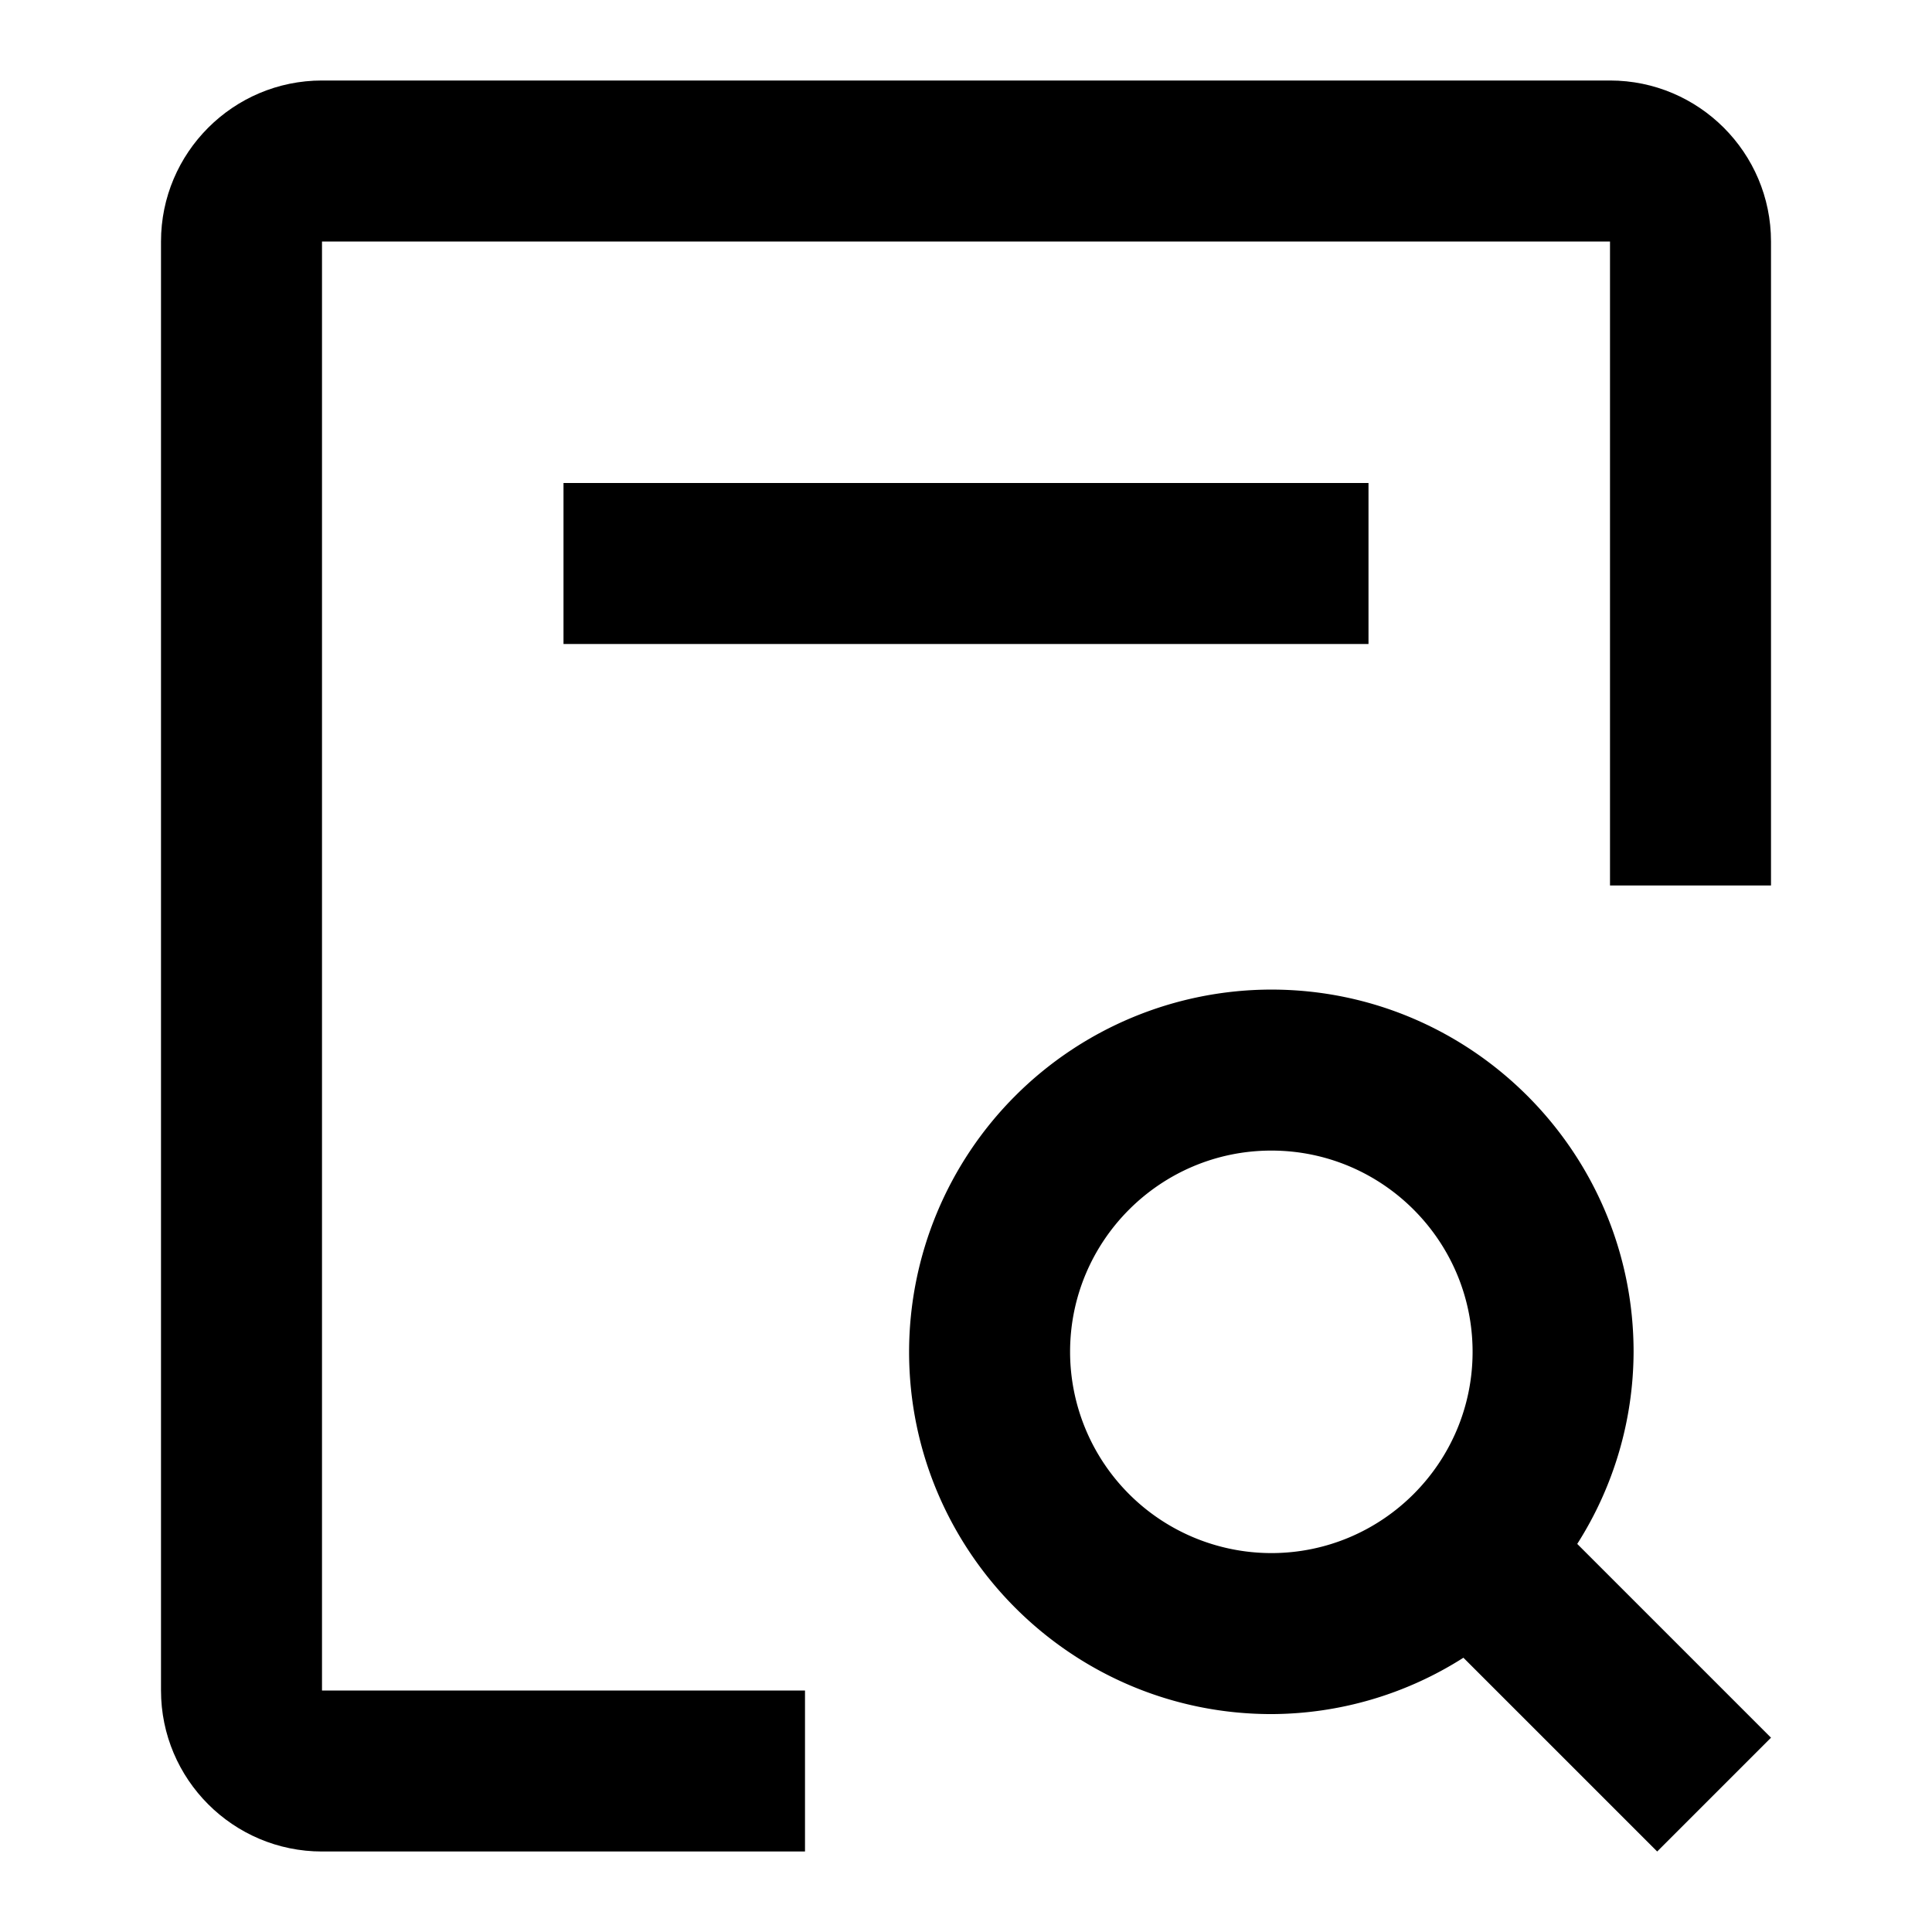
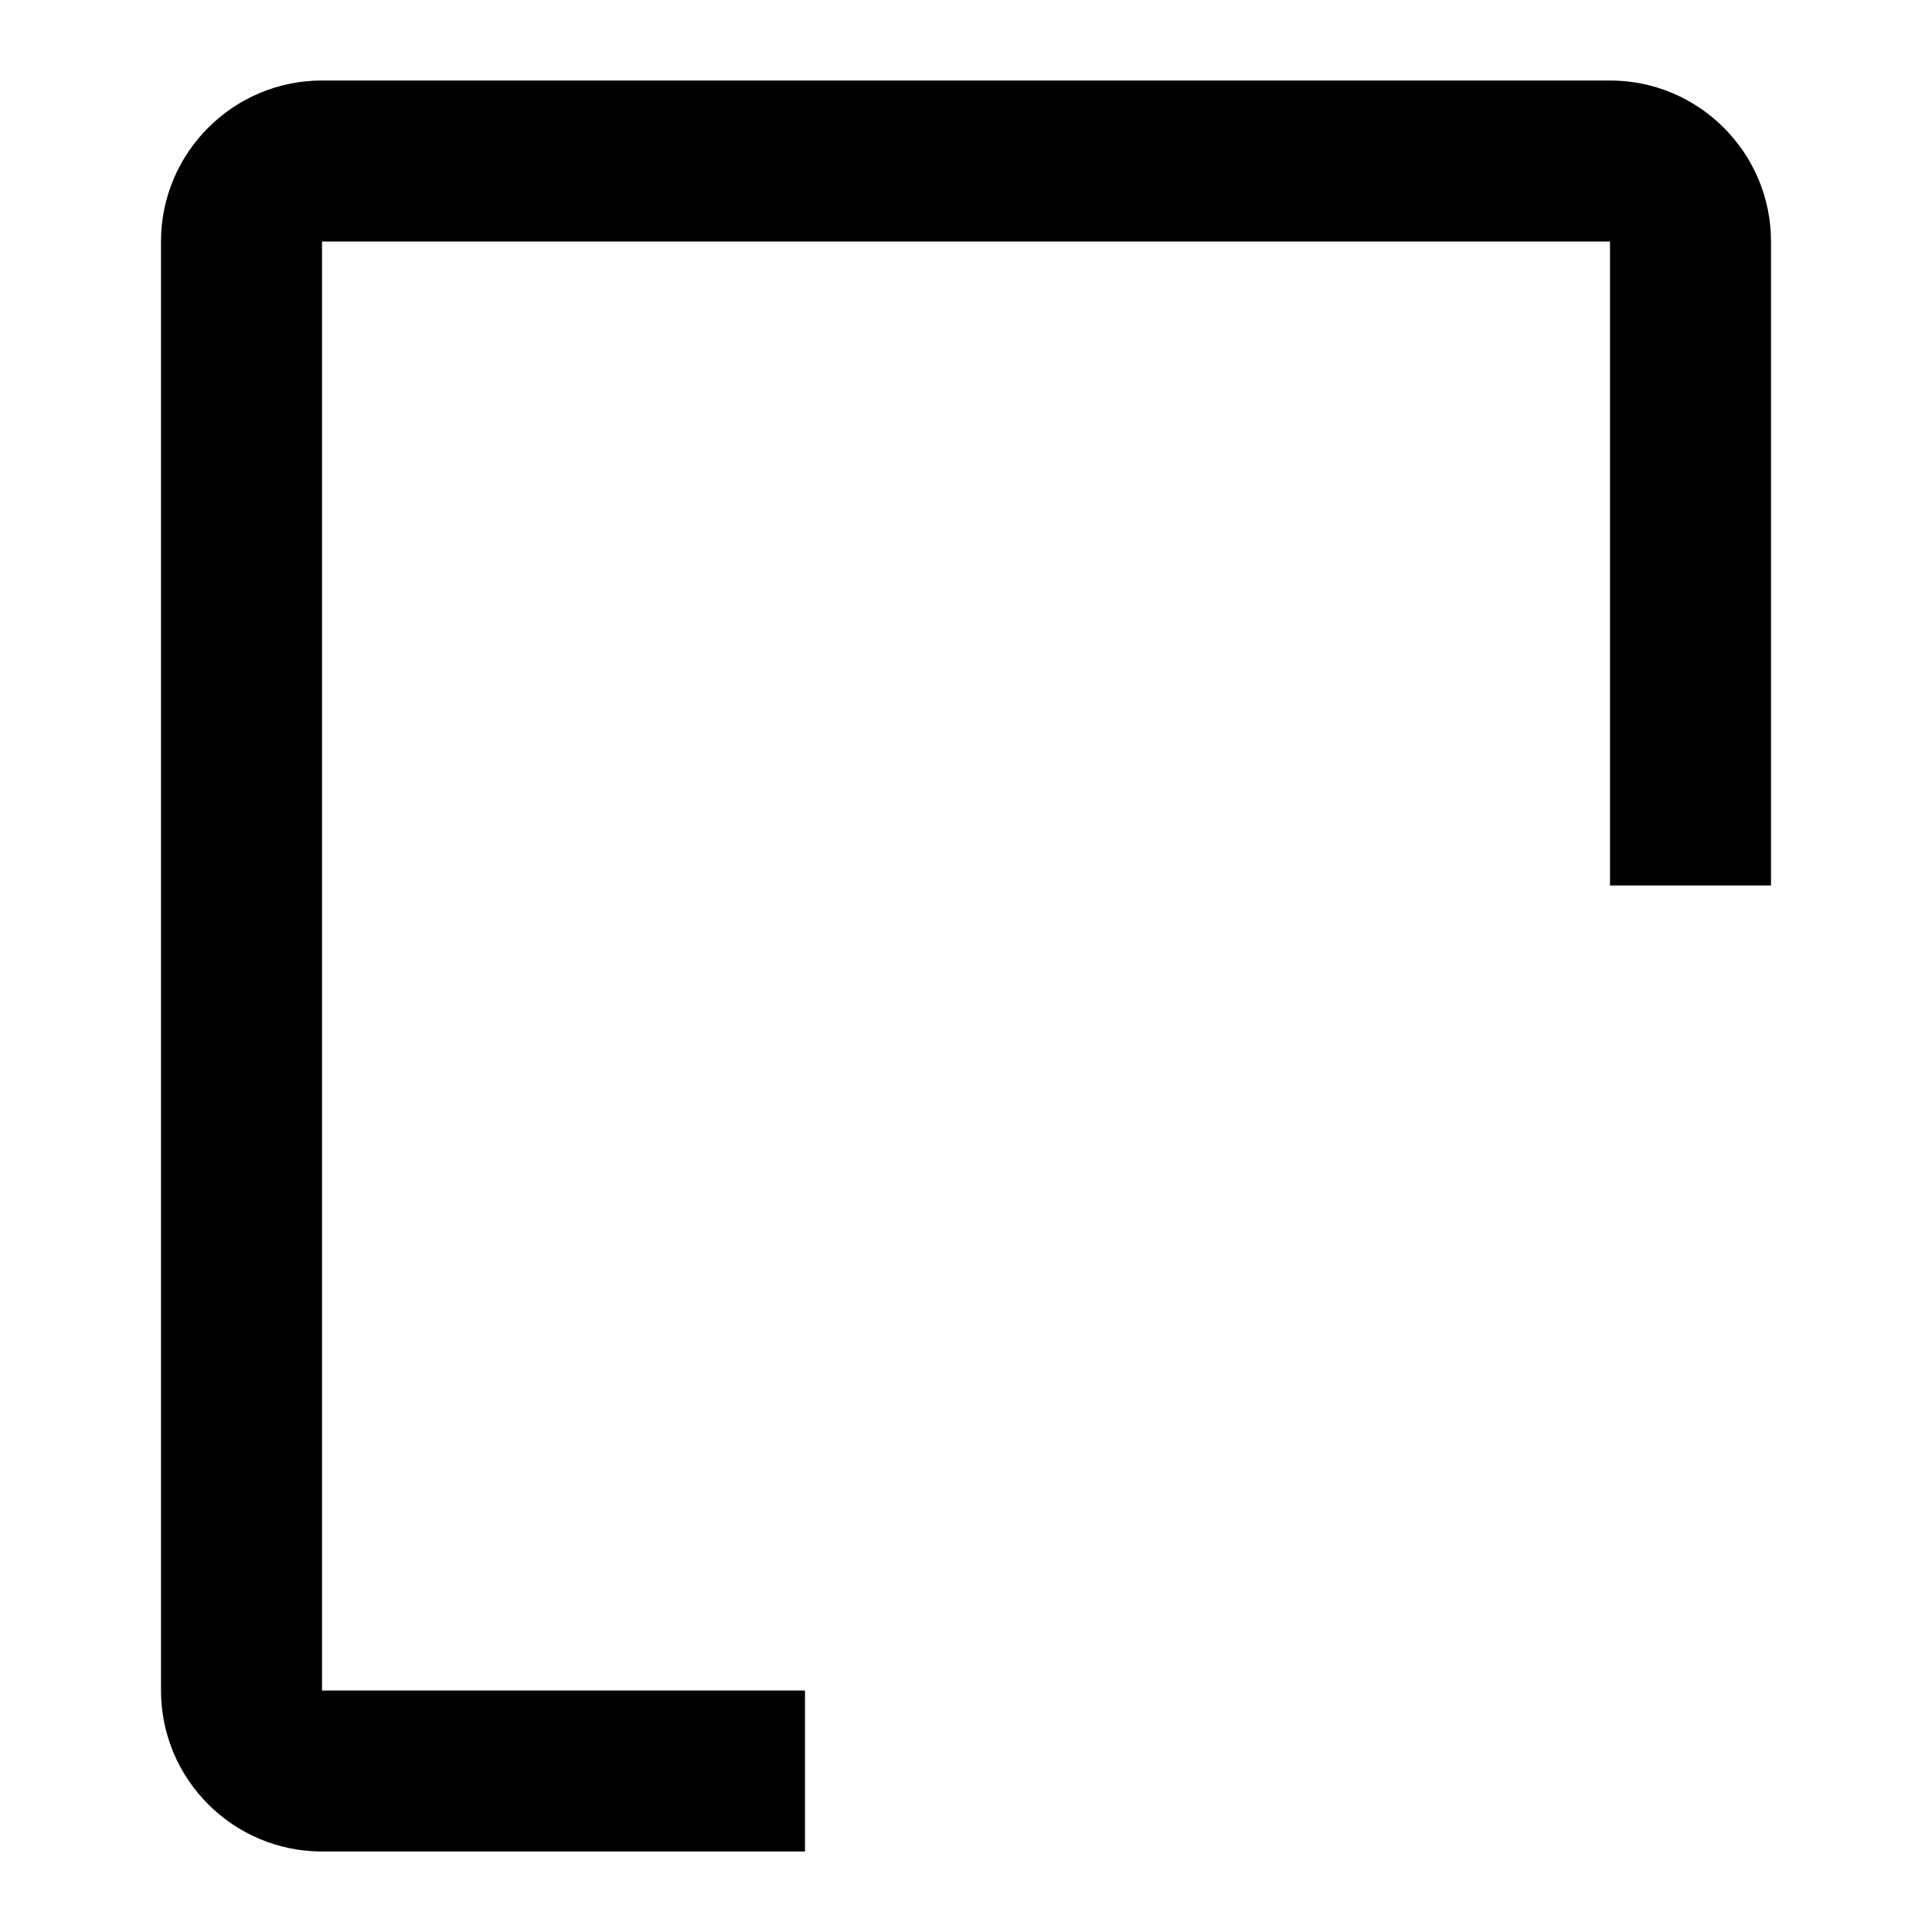
<svg xmlns="http://www.w3.org/2000/svg" class="icon" style="width: 1em;height: 1em;vertical-align: middle;fill: currentColor;overflow: hidden;" viewBox="0 0 1024 1024" version="1.1" p-id="6247">
-   <path d="M673.835 823.168a106.752 106.752 0 0 1-106.667-106.667c0-58.837 47.829-106.667 106.667-106.667s106.667 47.829 106.667 106.667-47.829 106.667-106.667 106.667m192-106.667c0-105.856-86.144-192-192-192a192.213 192.213 0 0 0-192 192c0 105.856 86.144 192 192 192a190.293 190.293 0 0 0 101.803-29.867L878.336 981.333 938.667 921.003l-102.699-102.699a190.293 190.293 0 0 0 29.867-101.803M298.667 341.333h426.667V256H298.667z" fill="#000000" p-id="6248" />
  <path d="M853.333 42.667H170.667c-47.061 0-85.333 38.272-85.333 85.333v768c0 47.061 38.272 85.333 85.333 85.333h256v-85.333H170.667V128h682.667v341.333h85.333V128c0-47.061-38.272-85.333-85.333-85.333" fill="#000000" p-id="6249" />
</svg>